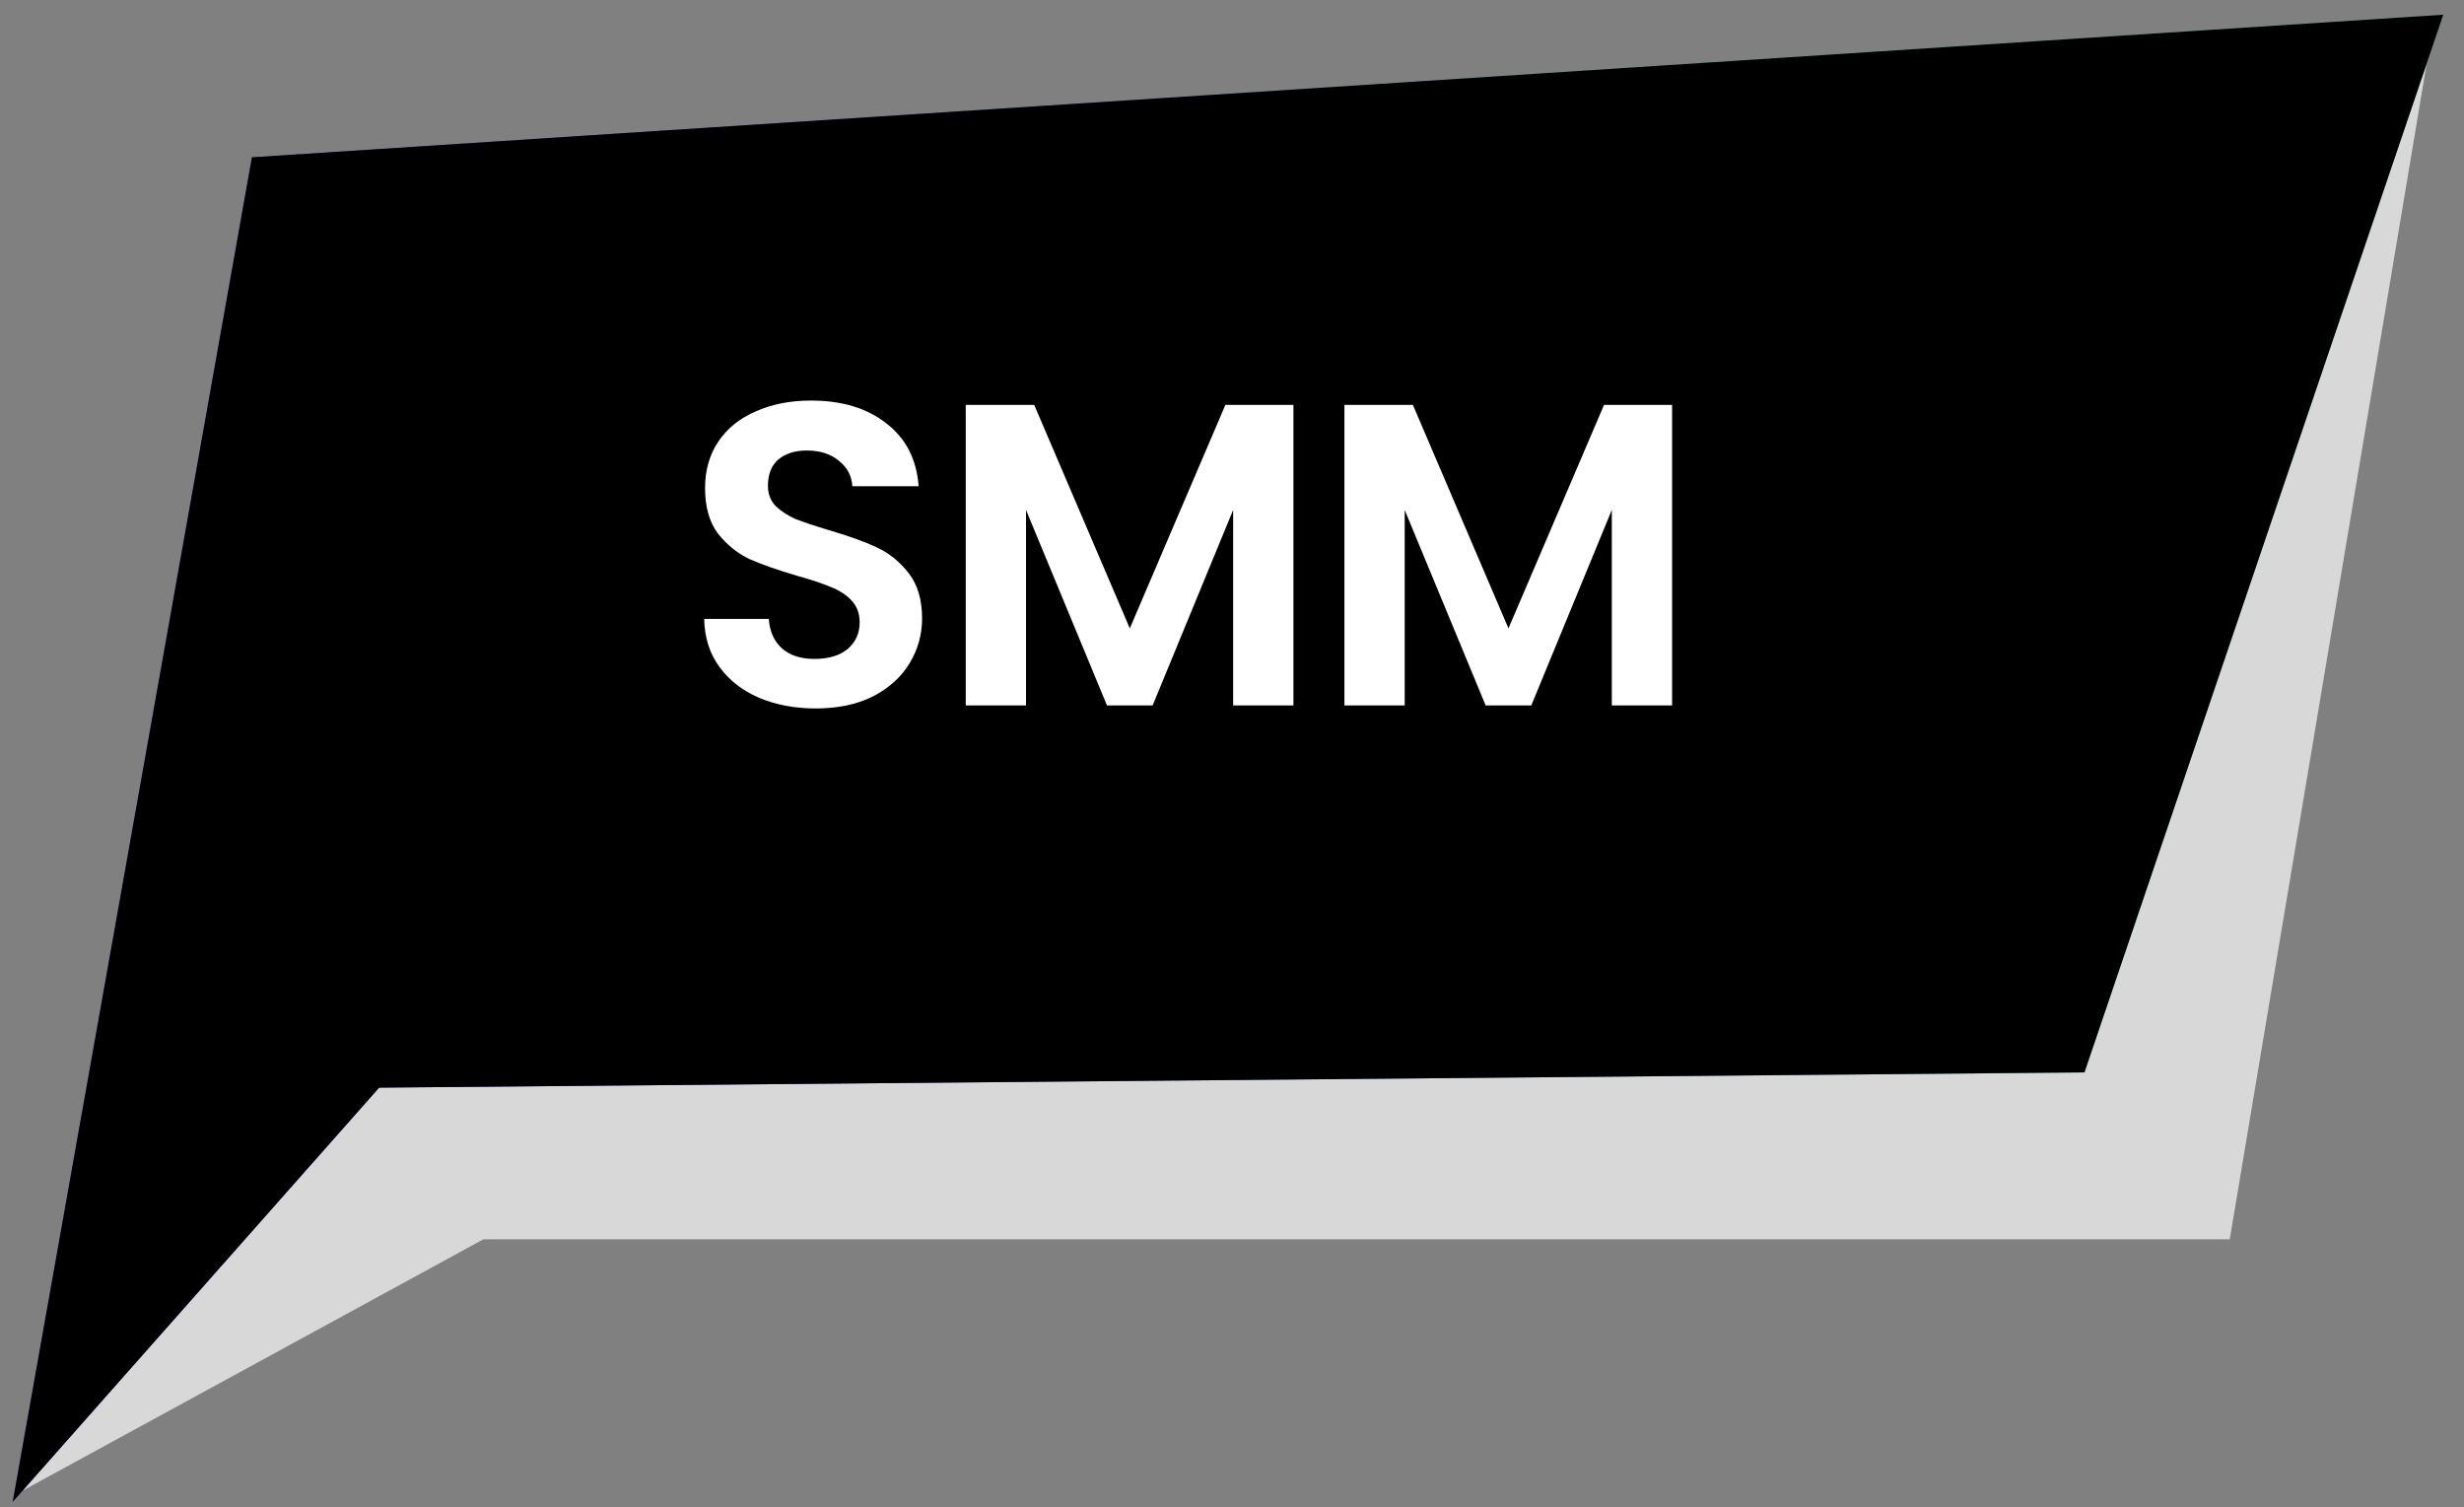
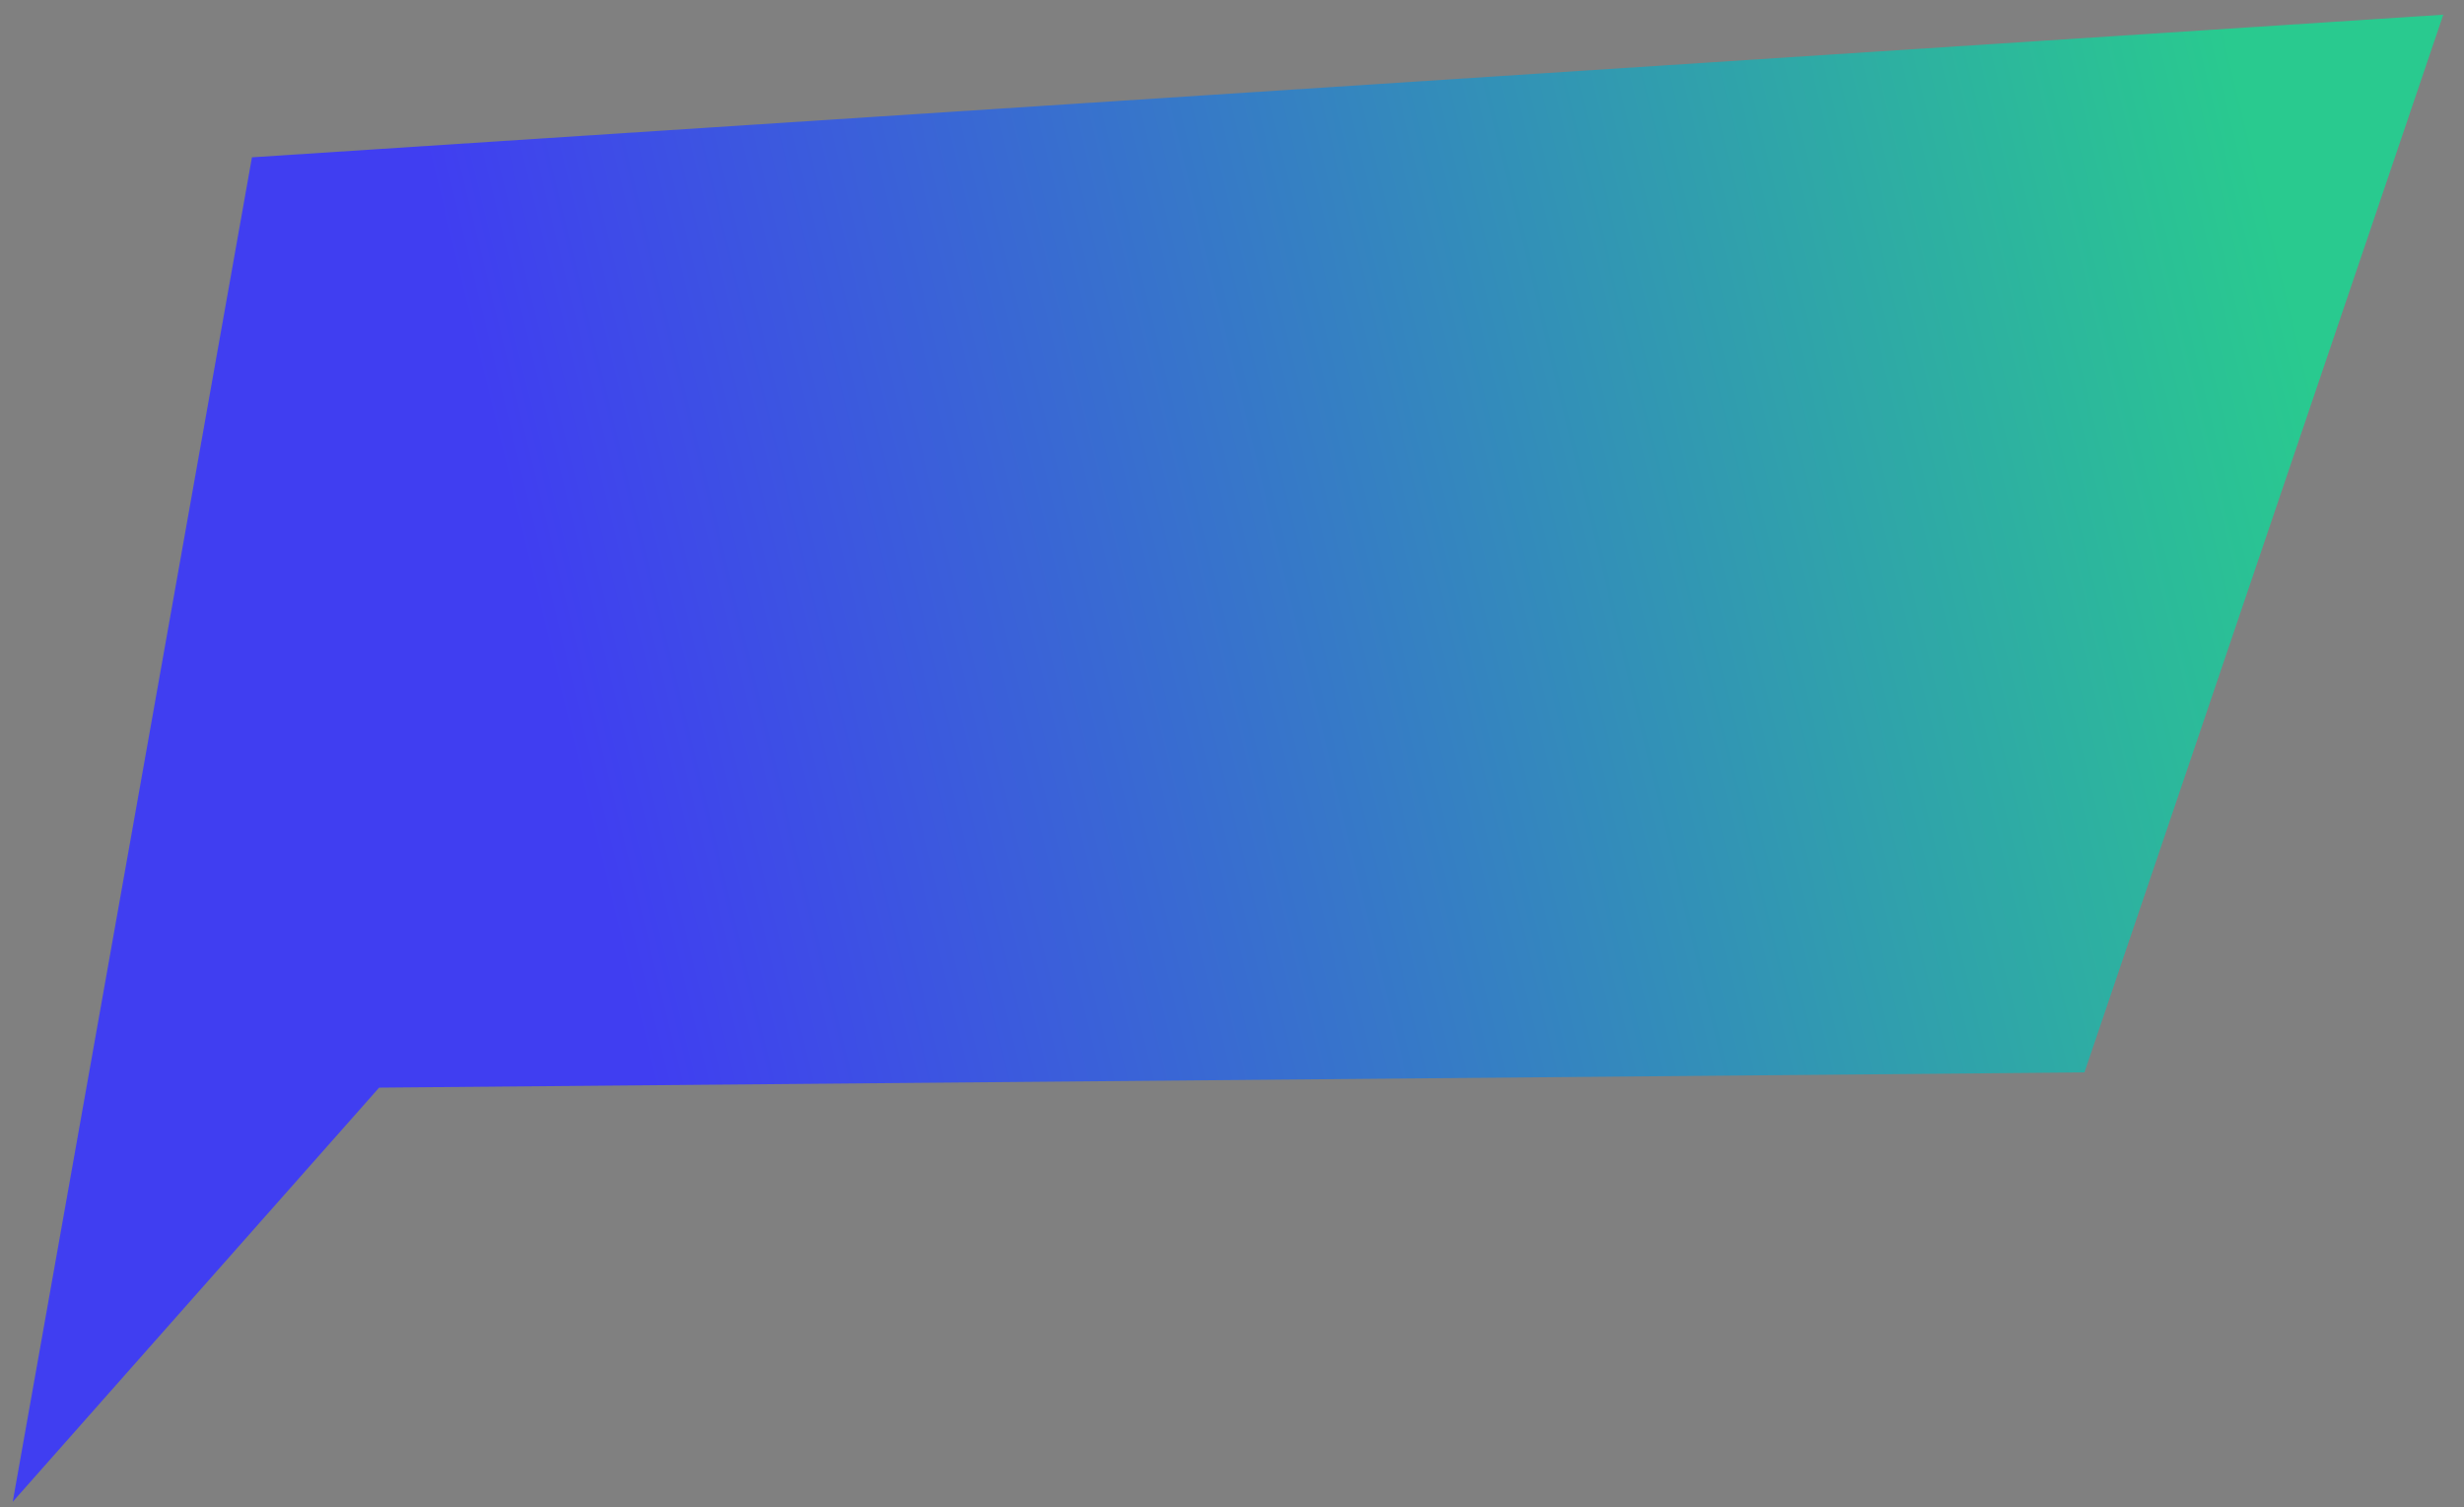
<svg xmlns="http://www.w3.org/2000/svg" width="103" height="63" viewBox="0 0 103 63" fill="none">
  <rect x="0" y="0" width="103" height="63" fill="#808080" stroke="none" />
  <g style="mix-blend-mode:multiply">
-     <path d="M20.208 51.804L0.958 62.304L8.708 42.804L101.708 1.054L93.208 51.804H20.208Z" fill="#D8D8D8" />
-   </g>
+     </g>
  <path d="M10.532 6.576L0.532 62.778L15.848 45.465L87.134 44.828L102.134 0.614L10.532 6.576Z" fill="url(#paint0_linear_0_970)" />
-   <path d="M10.532 6.576L0.532 62.778L15.848 45.465L87.134 44.828L102.134 0.614L10.532 6.576Z" fill="black" />
-   <path d="M34.099 29.614C33.223 29.614 32.431 29.465 31.723 29.165C31.027 28.864 30.475 28.433 30.067 27.869C29.659 27.305 29.449 26.639 29.437 25.87H32.137C32.173 26.387 32.353 26.794 32.677 27.095C33.013 27.395 33.469 27.544 34.045 27.544C34.633 27.544 35.095 27.407 35.431 27.131C35.767 26.843 35.935 26.471 35.935 26.015C35.935 25.642 35.821 25.337 35.593 25.096C35.365 24.857 35.077 24.671 34.729 24.538C34.393 24.395 33.925 24.238 33.325 24.07C32.509 23.831 31.843 23.596 31.327 23.369C30.823 23.128 30.385 22.774 30.013 22.306C29.653 21.826 29.473 21.191 29.473 20.398C29.473 19.654 29.659 19.006 30.031 18.454C30.403 17.902 30.925 17.483 31.597 17.195C32.269 16.895 33.037 16.744 33.901 16.744C35.197 16.744 36.247 17.062 37.051 17.698C37.867 18.323 38.317 19.198 38.401 20.326H35.629C35.605 19.895 35.419 19.541 35.071 19.265C34.735 18.977 34.285 18.832 33.721 18.832C33.229 18.832 32.833 18.959 32.533 19.21C32.245 19.462 32.101 19.828 32.101 20.308C32.101 20.645 32.209 20.927 32.425 21.154C32.653 21.37 32.929 21.55 33.253 21.695C33.589 21.826 34.057 21.983 34.657 22.163C35.473 22.402 36.139 22.642 36.655 22.883C37.171 23.122 37.615 23.483 37.987 23.962C38.359 24.442 38.545 25.073 38.545 25.852C38.545 26.524 38.371 27.148 38.023 27.724C37.675 28.3 37.165 28.762 36.493 29.11C35.821 29.447 35.023 29.614 34.099 29.614ZM54.068 16.924V29.488H51.548V21.317L48.182 29.488H46.274L42.89 21.317V29.488H40.37V16.924H43.232L47.228 26.267L51.224 16.924H54.068ZM69.897 16.924V29.488H67.377V21.317L64.011 29.488H62.103L58.719 21.317V29.488H56.199V16.924H59.061L63.057 26.267L67.053 16.924H69.897Z" fill="white" />
  <defs>
    <linearGradient id="paint0_linear_0_970" x1="22.134" y1="24.481" x2="96.134" y2="6.481" gradientUnits="userSpaceOnUse">
      <stop stop-color="#403EF1" />
      <stop offset="0.978" stop-color="#29CA8F" />
    </linearGradient>
  </defs>
</svg>